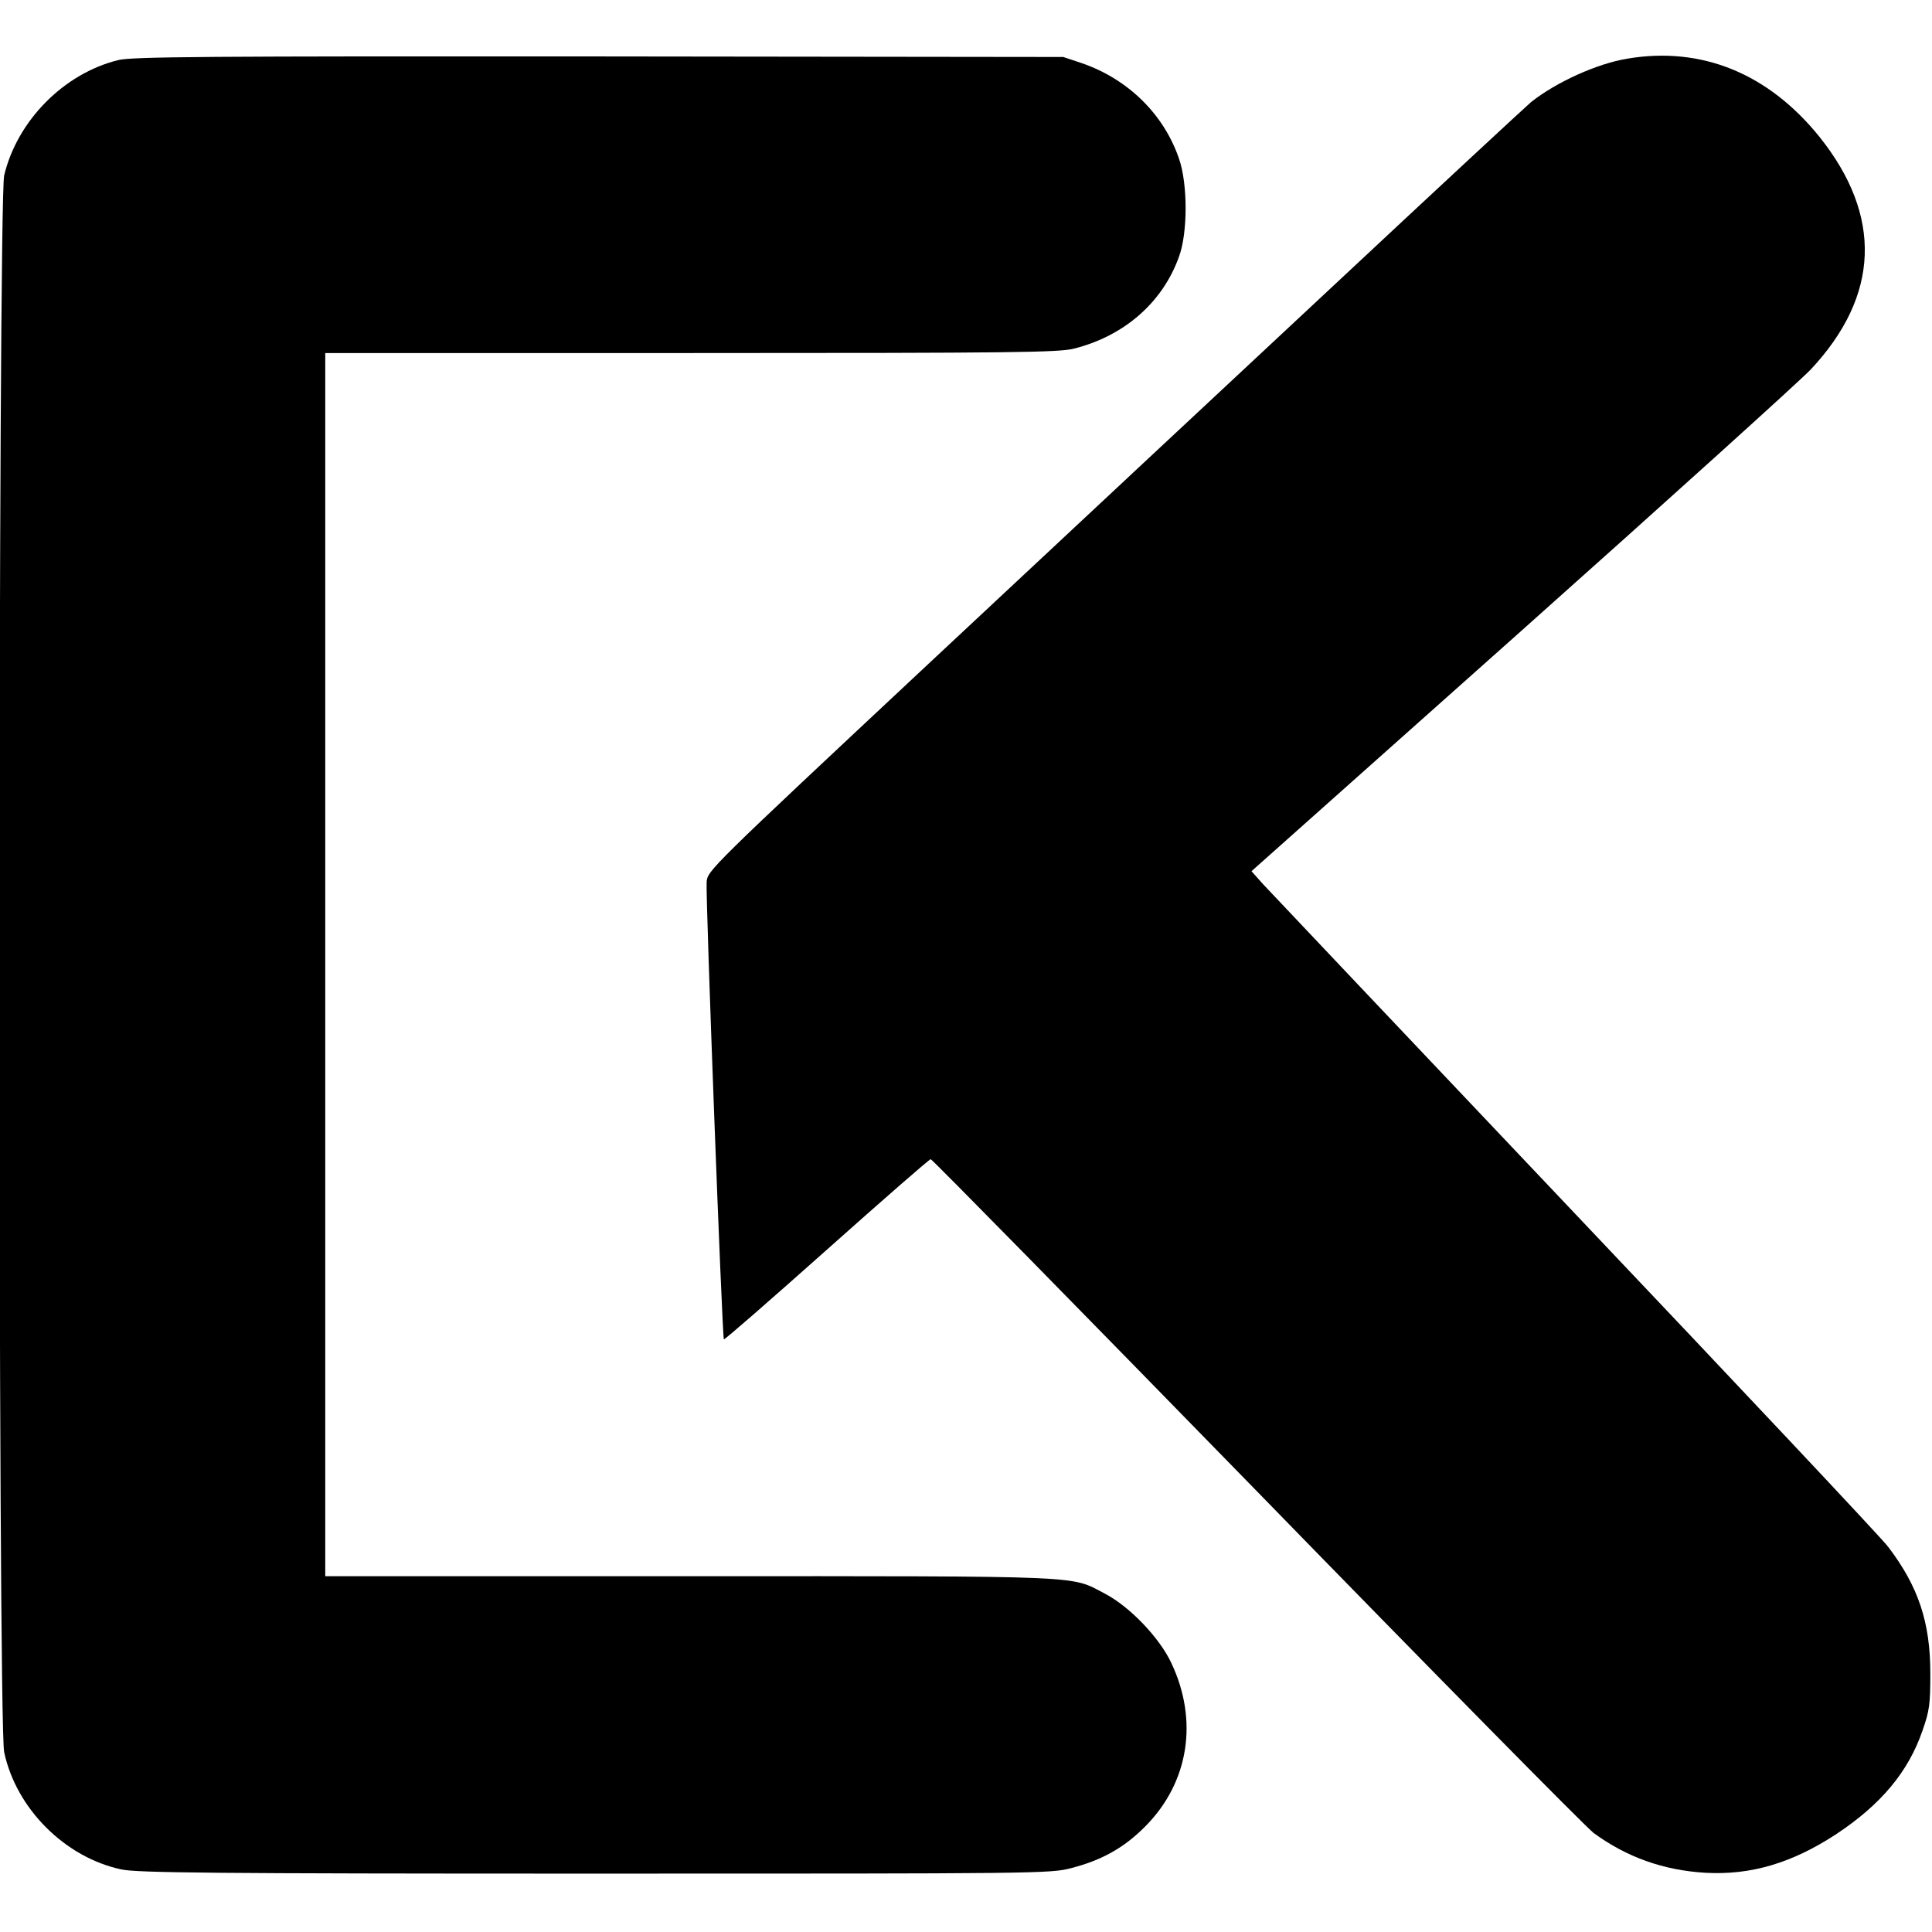
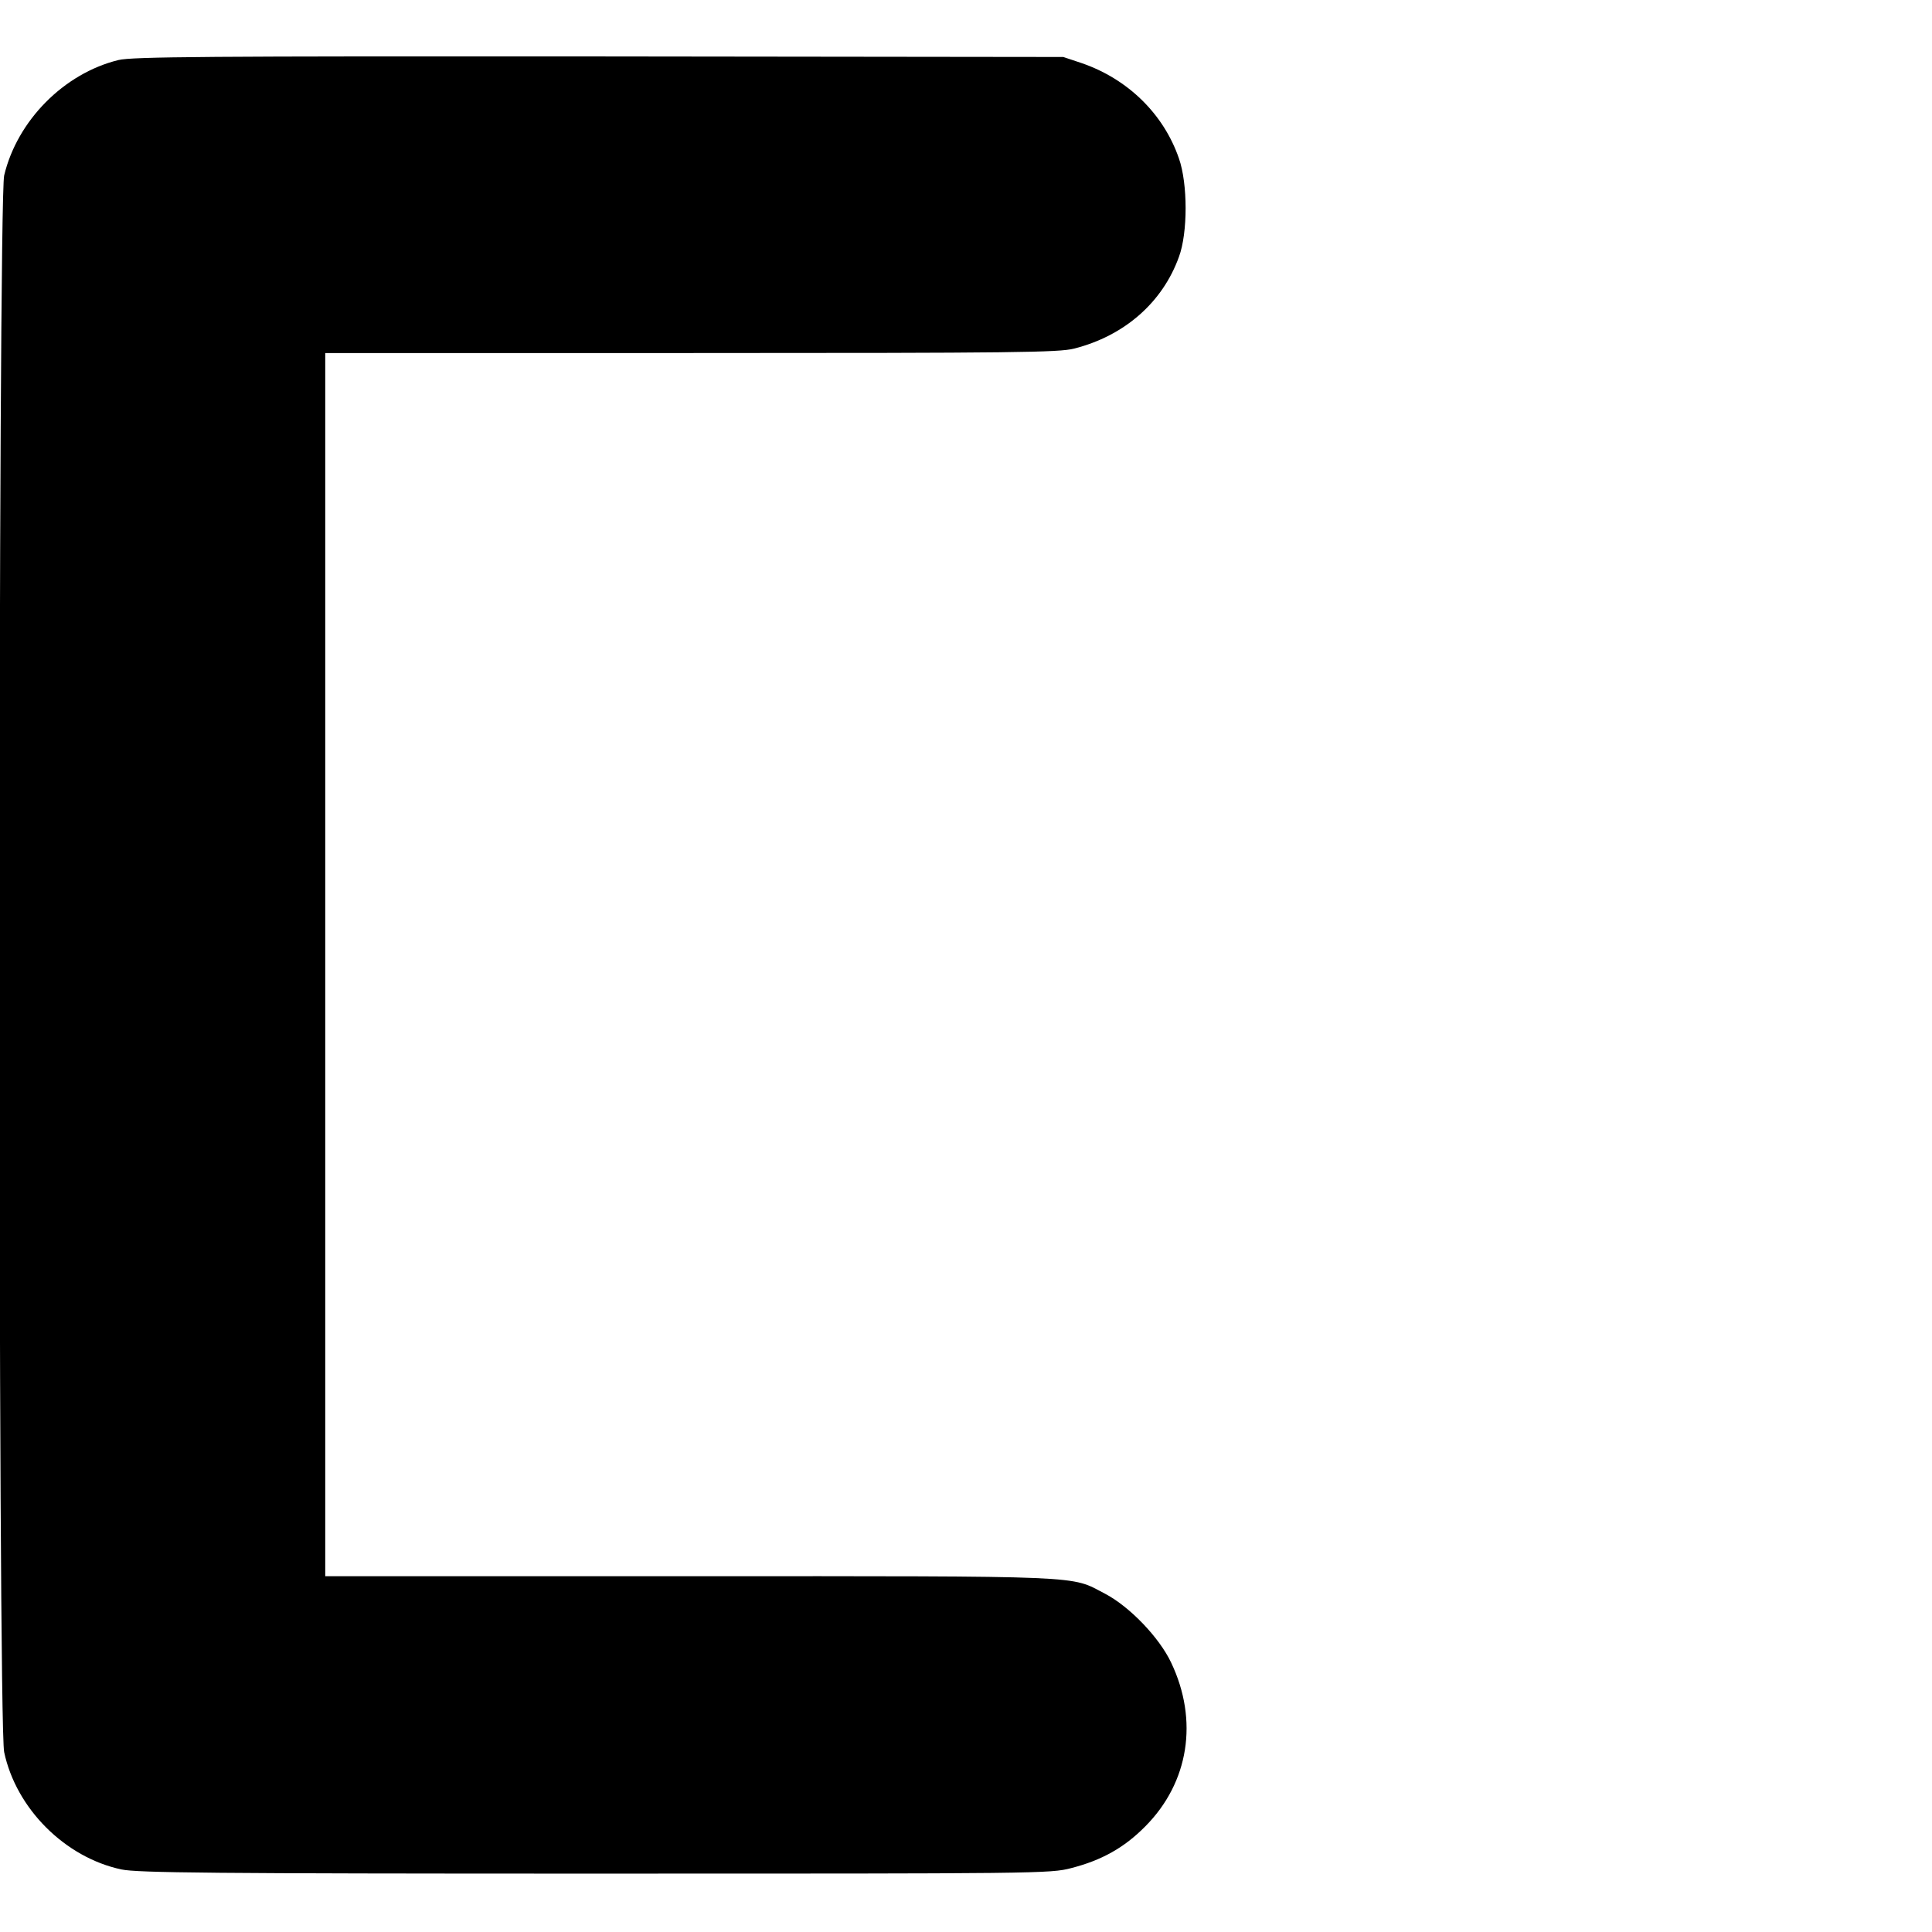
<svg xmlns="http://www.w3.org/2000/svg" version="1.0" width="695pt" height="695pt" viewBox="0 0 695 695" preserveAspectRatio="xMidYMid meet">
  <g transform="translate(0,695) scale(0.1,-0.1)" fill="#000000" stroke="none">
    <path d="M426 6734 c-196 -48 -364 -218 -411 -415 -22 -94 -23 -5567 0 -5672 43 -203 219 -379 422 -422 57 -12 323 -15 1704 -15 1597 0 1638 0 1713 20 109 28 190 73 266 150 157 158 192 381 93 589 -43 91 -150 202 -238 248 -127 66 -47 63 -1494 63 l-1311 0 0 2200 0 2200 1316 0 c1166 0 1323 2 1378 16 181 46 318 166 377 330 32 86 32 263 0 354 -55 160 -184 286 -350 343 l-66 22 -1670 2 c-1415 1 -1679 -1 -1729 -13z" />
-     <path d="M5854 6739 c-109 -18 -255 -84 -346 -156 -20 -17 -337 -311 -704 -654 -368 -343 -1026 -958 -1464 -1367 -790 -739 -795 -744 -798 -785 -4 -53 56 -1639 62 -1645 3 -2 169 143 370 322 201 179 369 326 374 326 5 0 532 -537 1171 -1192 639 -656 1185 -1210 1214 -1232 119 -87 251 -134 402 -143 164 -9 311 35 469 138 162 107 261 225 312 374 25 71 28 95 28 205 0 184 -43 313 -152 456 -26 34 -533 573 -1127 1199 -594 627 -1099 1160 -1122 1185 l-41 46 970 864 c534 476 1002 899 1042 941 248 265 259 552 31 837 -184 228 -424 326 -691 281z" />
  </g>
</svg>